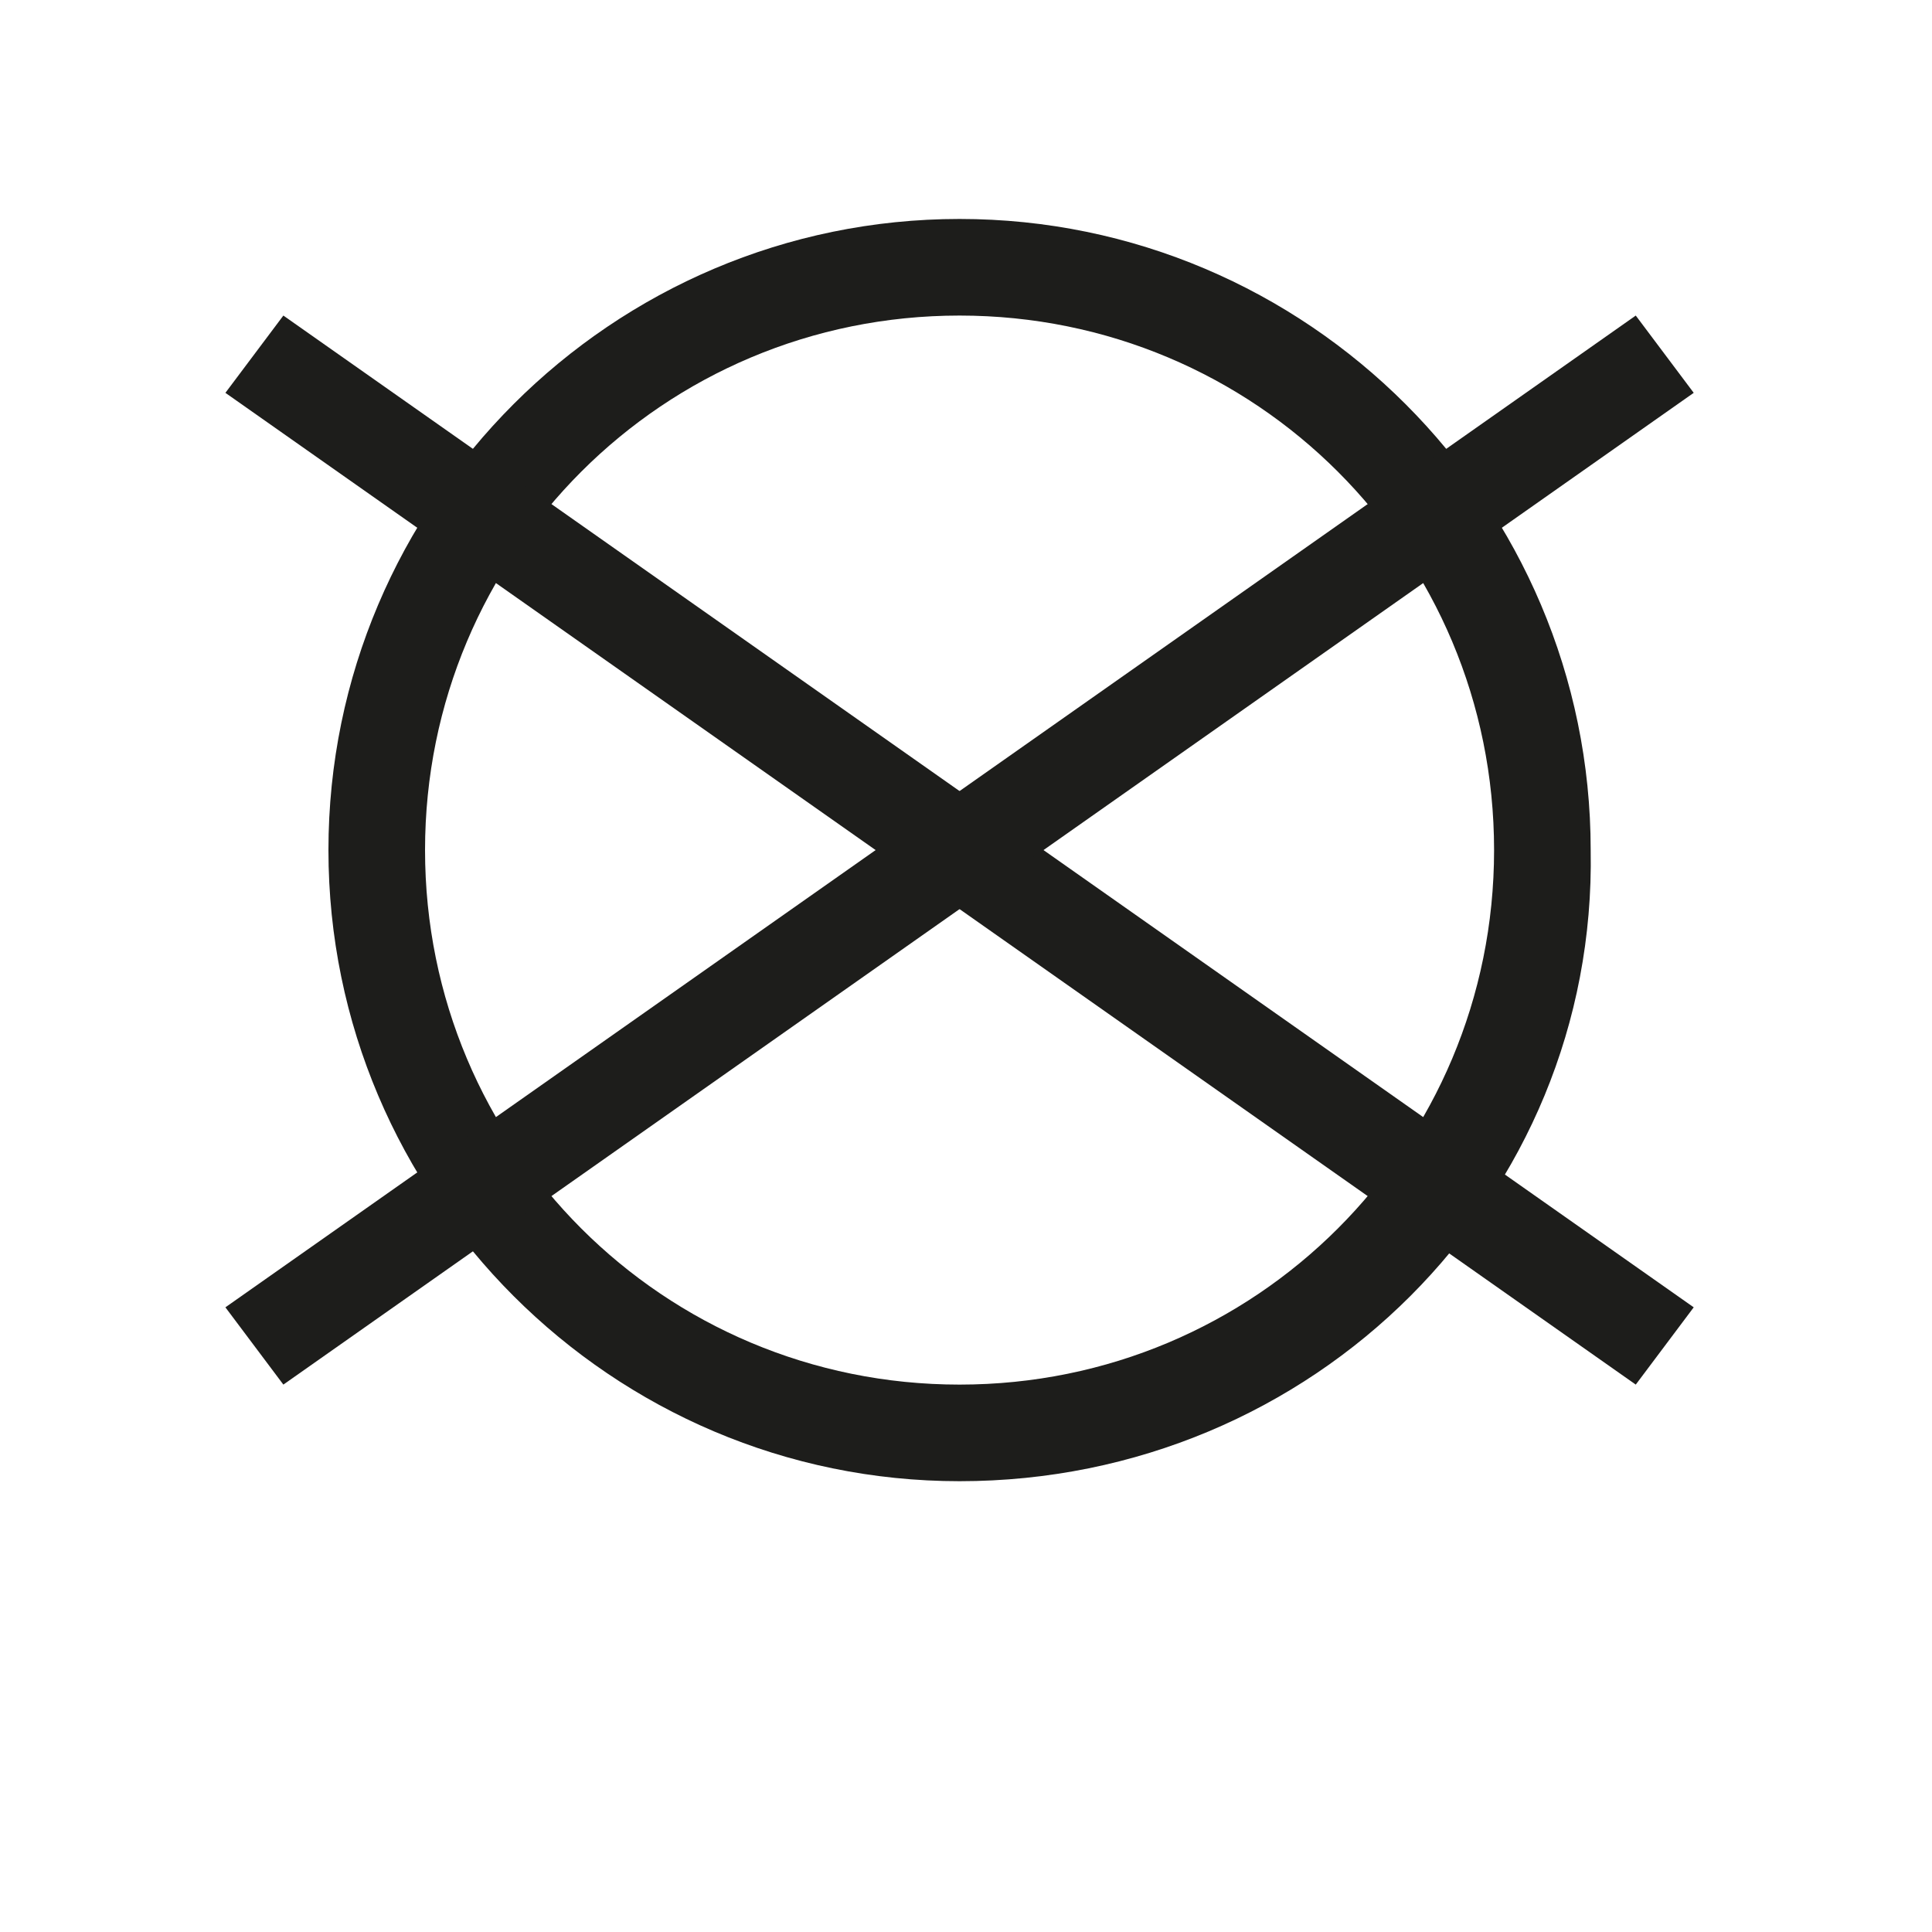
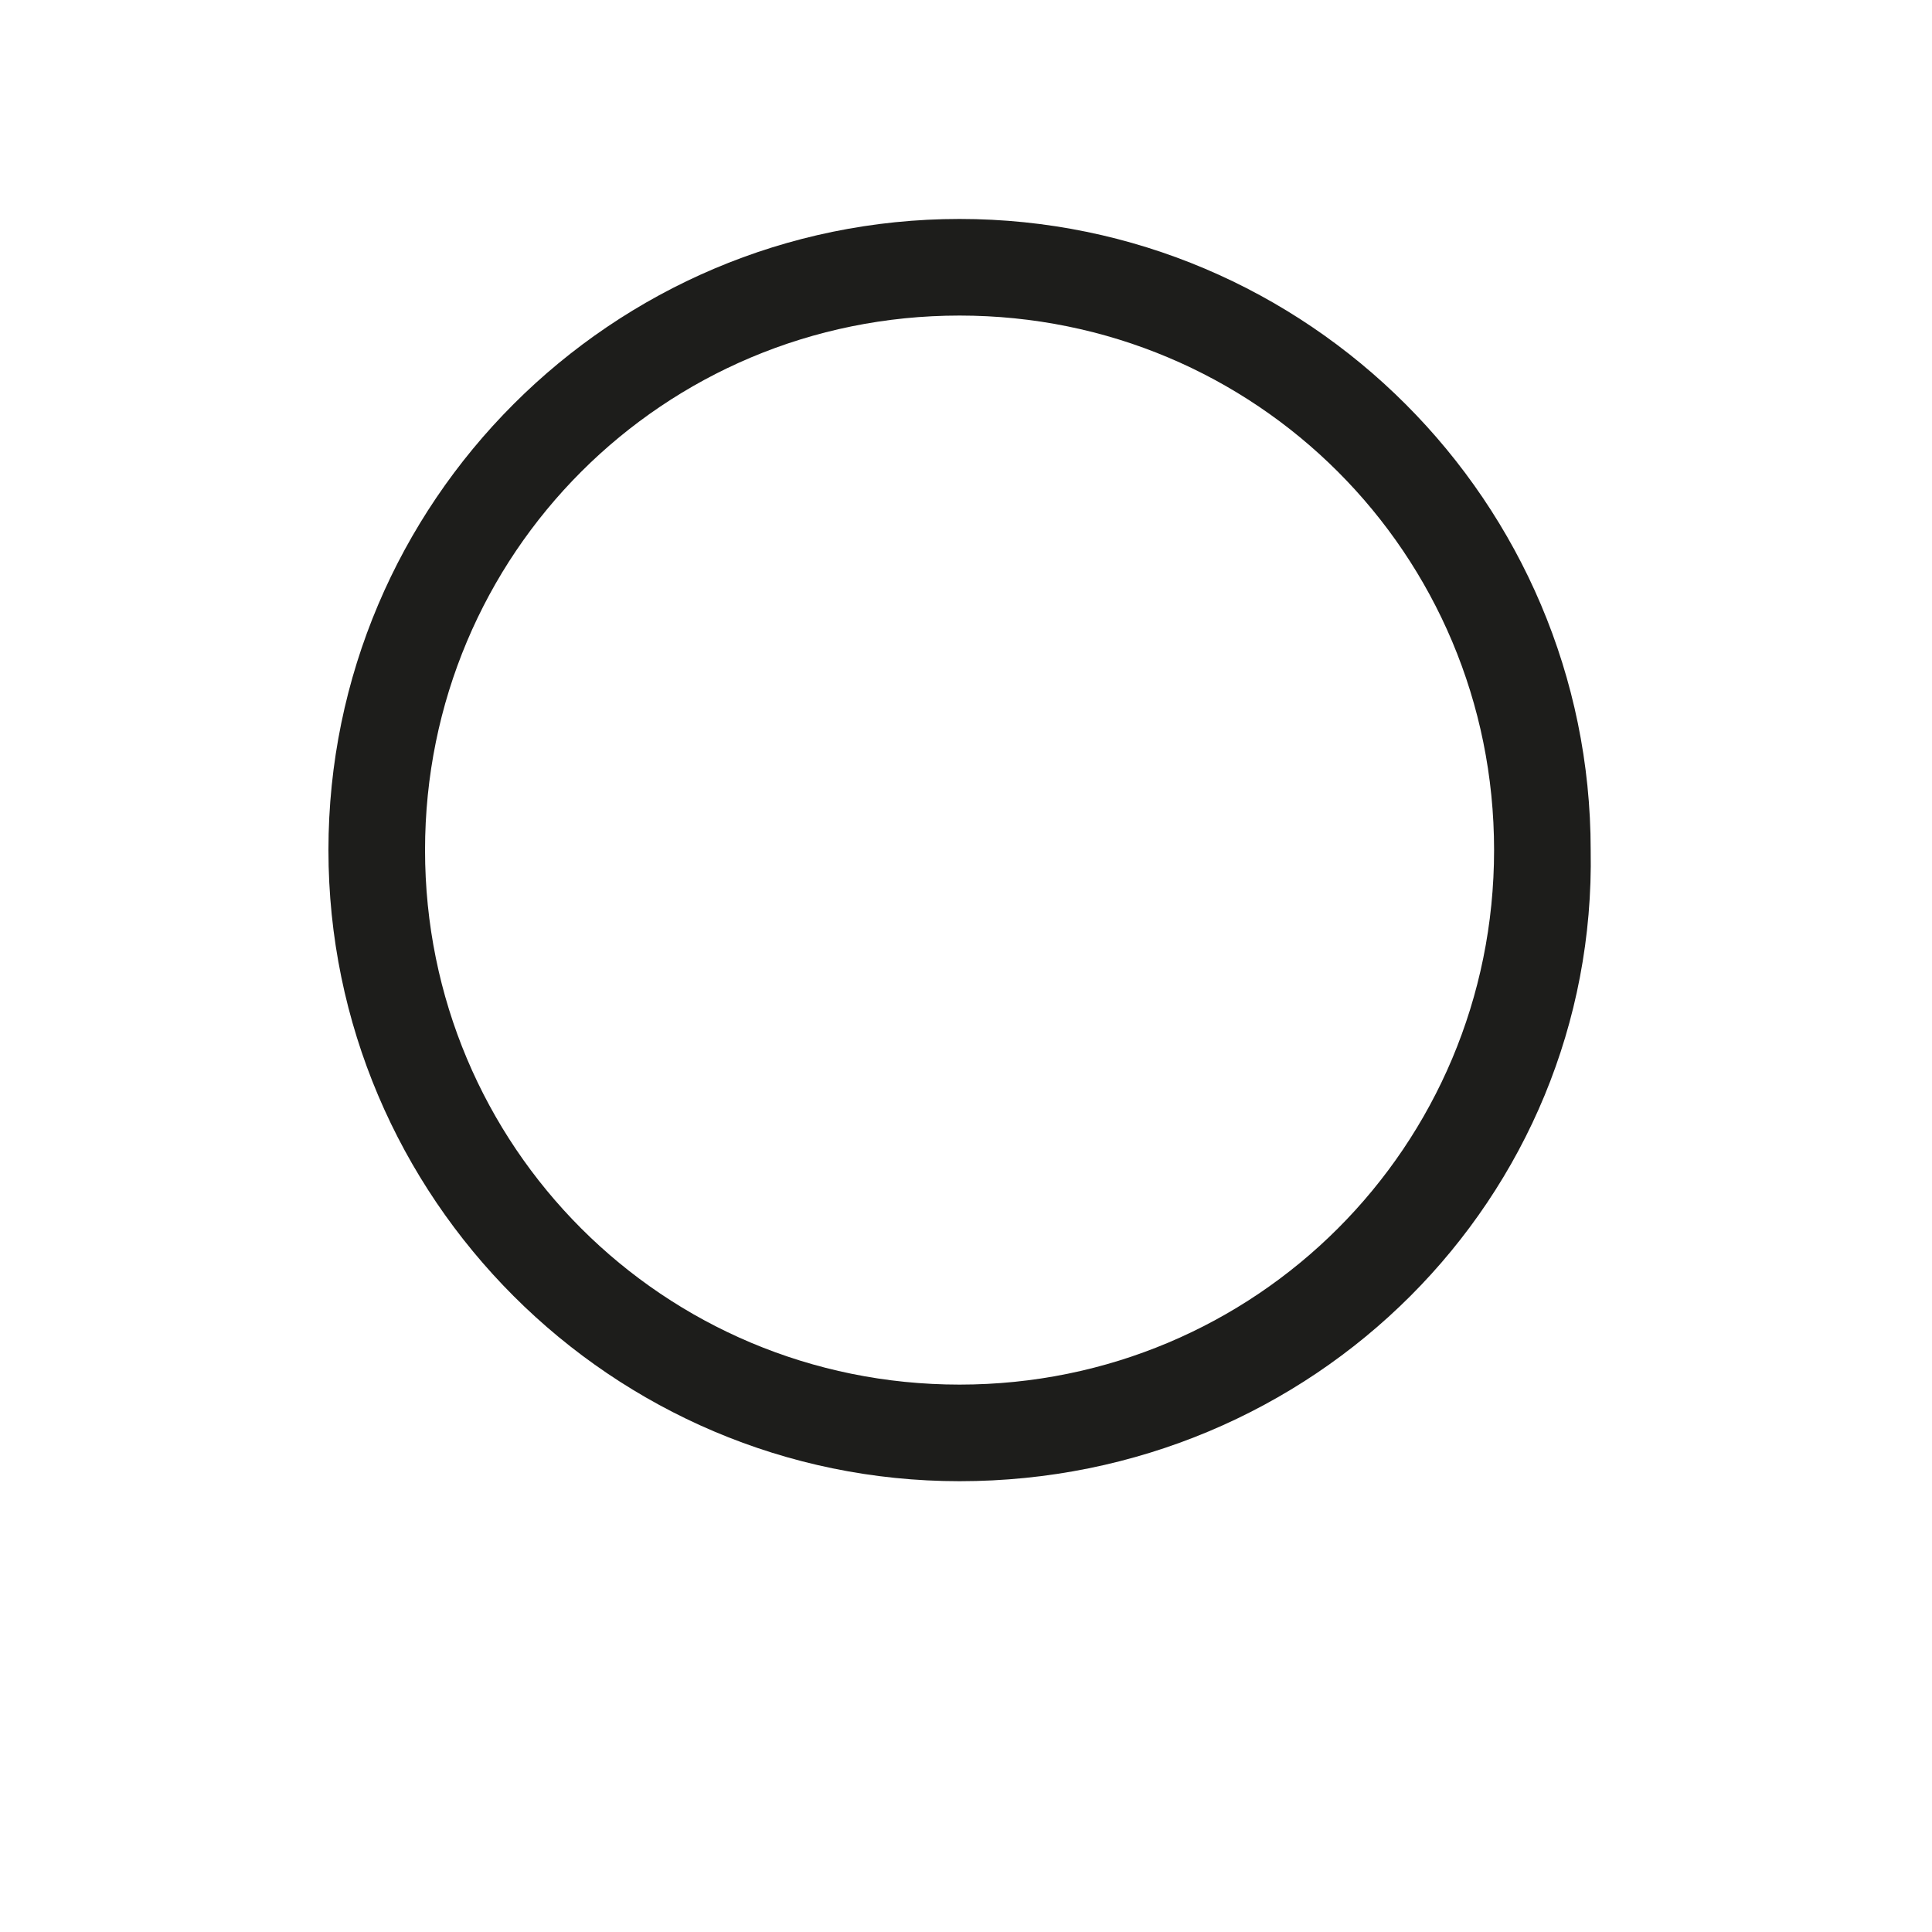
<svg xmlns="http://www.w3.org/2000/svg" version="1.1" id="Calque_1" x="0px" y="0px" viewBox="0 0 30 30" style="enable-background:new 0 0 30 30;" xml:space="preserve">
  <style type="text/css">
	.st0{fill:#1D1D1B;}
</style>
  <path class="st0" d="M14.9,4.9c-4.6,0-8.3,3.7-8.3,8.3c0,4.6,3.7,8.3,8.3,8.3c4.6,0,8.3-3.7,8.3-8.3C23.2,8.6,19.5,4.9,14.9,4.9   M14.9,23c-5.4,0-9.8-4.4-9.8-9.8c0-5.4,4.4-9.8,9.8-9.8c5.4,0,9.8,4.4,9.8,9.8C24.8,18.6,20.4,23,14.9,23" />
-   <polygon class="st0" points="25.4,21.5 3.5,6.1 4.4,4.9 26.3,20.3 " />
-   <polygon class="st0" points="4.4,21.5 3.5,20.3 25.4,4.9 26.3,6.1 " />
</svg>